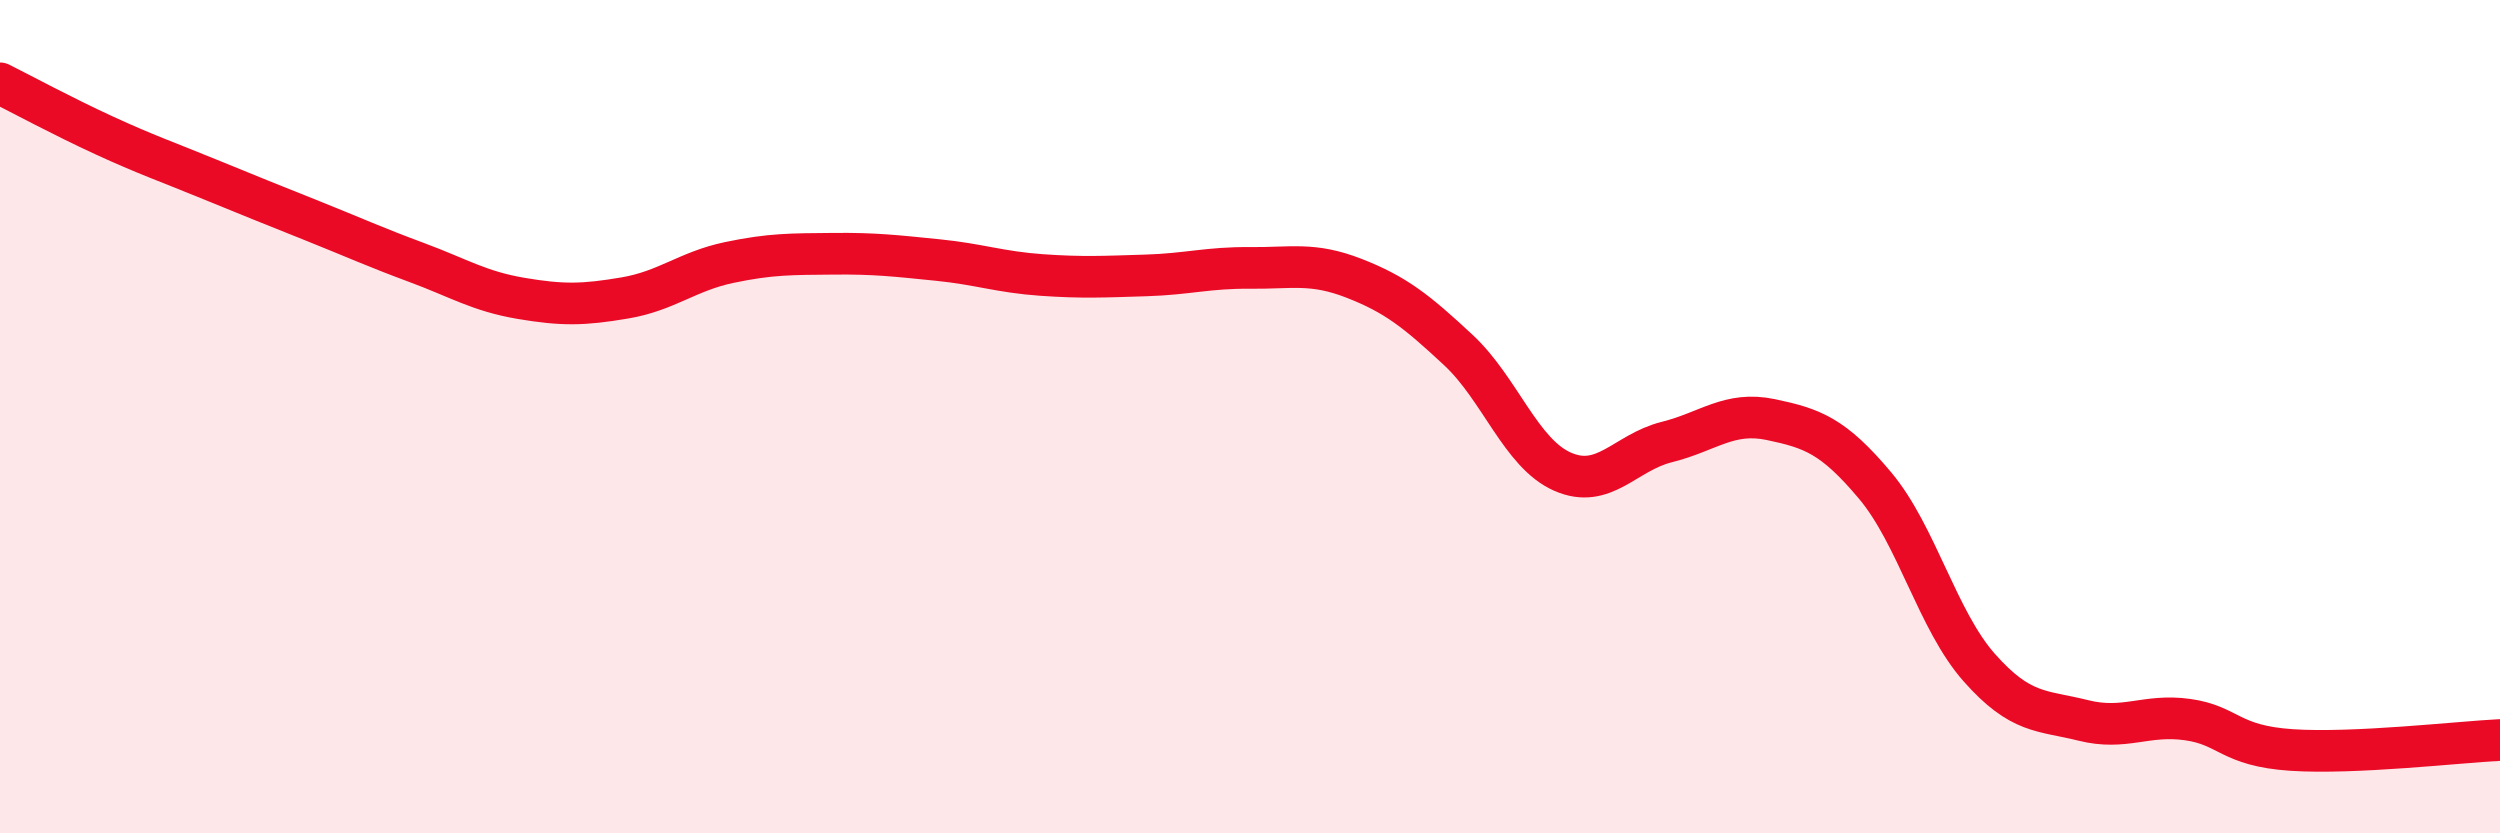
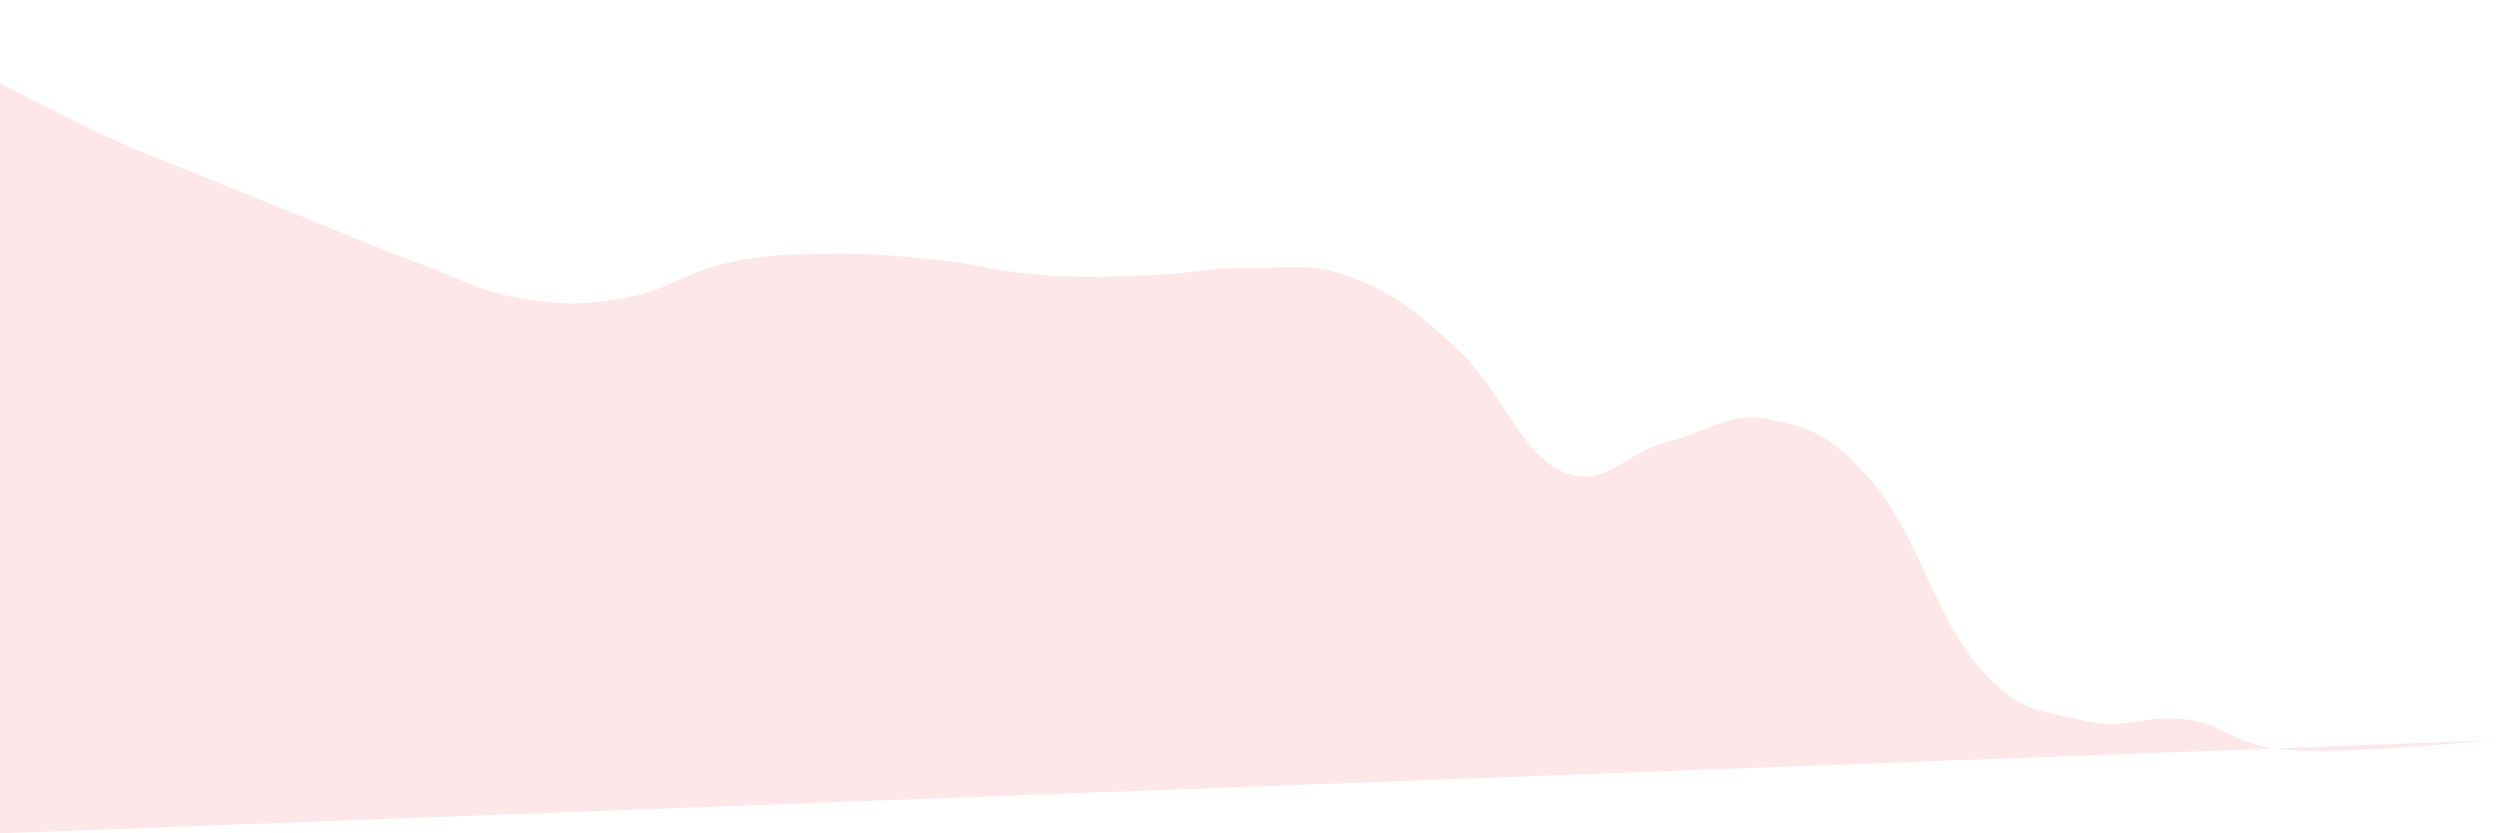
<svg xmlns="http://www.w3.org/2000/svg" width="60" height="20" viewBox="0 0 60 20">
-   <path d="M 0,2 C 0.5,2.25 1.5,2.79 2.5,3.25 C 3.5,3.71 4,3.88 5,4.29 C 6,4.7 6.5,4.9 7.5,5.3 C 8.5,5.7 9,5.93 10,6.3 C 11,6.67 11.5,6.99 12.5,7.16 C 13.5,7.33 14,7.32 15,7.15 C 16,6.98 16.5,6.51 17.5,6.3 C 18.5,6.09 19,6.1 20,6.09 C 21,6.08 21.5,6.14 22.5,6.24 C 23.5,6.34 24,6.53 25,6.6 C 26,6.67 26.5,6.64 27.5,6.61 C 28.5,6.58 29,6.42 30,6.43 C 31,6.44 31.5,6.29 32.5,6.68 C 33.5,7.07 34,7.47 35,8.4 C 36,9.33 36.5,10.88 37.5,11.32 C 38.5,11.76 39,10.86 40,10.61 C 41,10.36 41.5,9.86 42.5,10.07 C 43.5,10.28 44,10.46 45,11.65 C 46,12.84 46.5,14.89 47.5,16.02 C 48.5,17.15 49,17.04 50,17.29 C 51,17.54 51.5,17.13 52.5,17.27 C 53.5,17.41 53.5,17.9 55,18 C 56.5,18.1 59,17.81 60,17.76L60 20L0 20Z" fill="#EB0A25" opacity="0.1" stroke-linecap="round" stroke-linejoin="round" />
-   <path d="M 0,2 C 0.5,2.25 1.5,2.79 2.5,3.25 C 3.5,3.71 4,3.88 5,4.29 C 6,4.7 6.5,4.9 7.5,5.3 C 8.5,5.7 9,5.93 10,6.3 C 11,6.67 11.5,6.99 12.5,7.16 C 13.5,7.33 14,7.32 15,7.15 C 16,6.98 16.5,6.51 17.5,6.3 C 18.5,6.09 19,6.1 20,6.09 C 21,6.08 21.5,6.14 22.5,6.24 C 23.5,6.34 24,6.53 25,6.6 C 26,6.67 26.5,6.64 27.5,6.61 C 28.5,6.58 29,6.42 30,6.43 C 31,6.44 31.5,6.29 32.5,6.68 C 33.5,7.07 34,7.47 35,8.4 C 36,9.33 36.5,10.88 37.5,11.32 C 38.5,11.76 39,10.86 40,10.61 C 41,10.36 41.5,9.86 42.5,10.07 C 43.5,10.28 44,10.46 45,11.65 C 46,12.84 46.5,14.89 47.5,16.02 C 48.5,17.15 49,17.04 50,17.29 C 51,17.54 51.5,17.13 52.5,17.27 C 53.5,17.41 53.5,17.9 55,18 C 56.5,18.1 59,17.81 60,17.76" stroke="#EB0A25" stroke-width="1" fill="none" stroke-linecap="round" stroke-linejoin="round" />
+   <path d="M 0,2 C 0.5,2.25 1.5,2.79 2.5,3.25 C 3.5,3.71 4,3.88 5,4.29 C 6,4.7 6.5,4.9 7.5,5.3 C 8.5,5.7 9,5.93 10,6.3 C 11,6.67 11.5,6.99 12.5,7.16 C 13.5,7.33 14,7.32 15,7.15 C 16,6.98 16.5,6.51 17.5,6.3 C 18.5,6.09 19,6.1 20,6.09 C 21,6.08 21.5,6.14 22.5,6.24 C 23.5,6.34 24,6.53 25,6.6 C 26,6.67 26.5,6.64 27.5,6.61 C 28.5,6.58 29,6.42 30,6.43 C 31,6.44 31.5,6.29 32.5,6.68 C 33.5,7.07 34,7.47 35,8.4 C 36,9.33 36.5,10.88 37.5,11.32 C 38.5,11.76 39,10.86 40,10.61 C 41,10.36 41.5,9.86 42.5,10.07 C 43.5,10.28 44,10.46 45,11.65 C 46,12.84 46.5,14.89 47.5,16.02 C 48.5,17.15 49,17.04 50,17.29 C 51,17.54 51.5,17.13 52.5,17.27 C 53.5,17.41 53.5,17.9 55,18 C 56.5,18.1 59,17.81 60,17.76L0 20Z" fill="#EB0A25" opacity="0.1" stroke-linecap="round" stroke-linejoin="round" />
</svg>